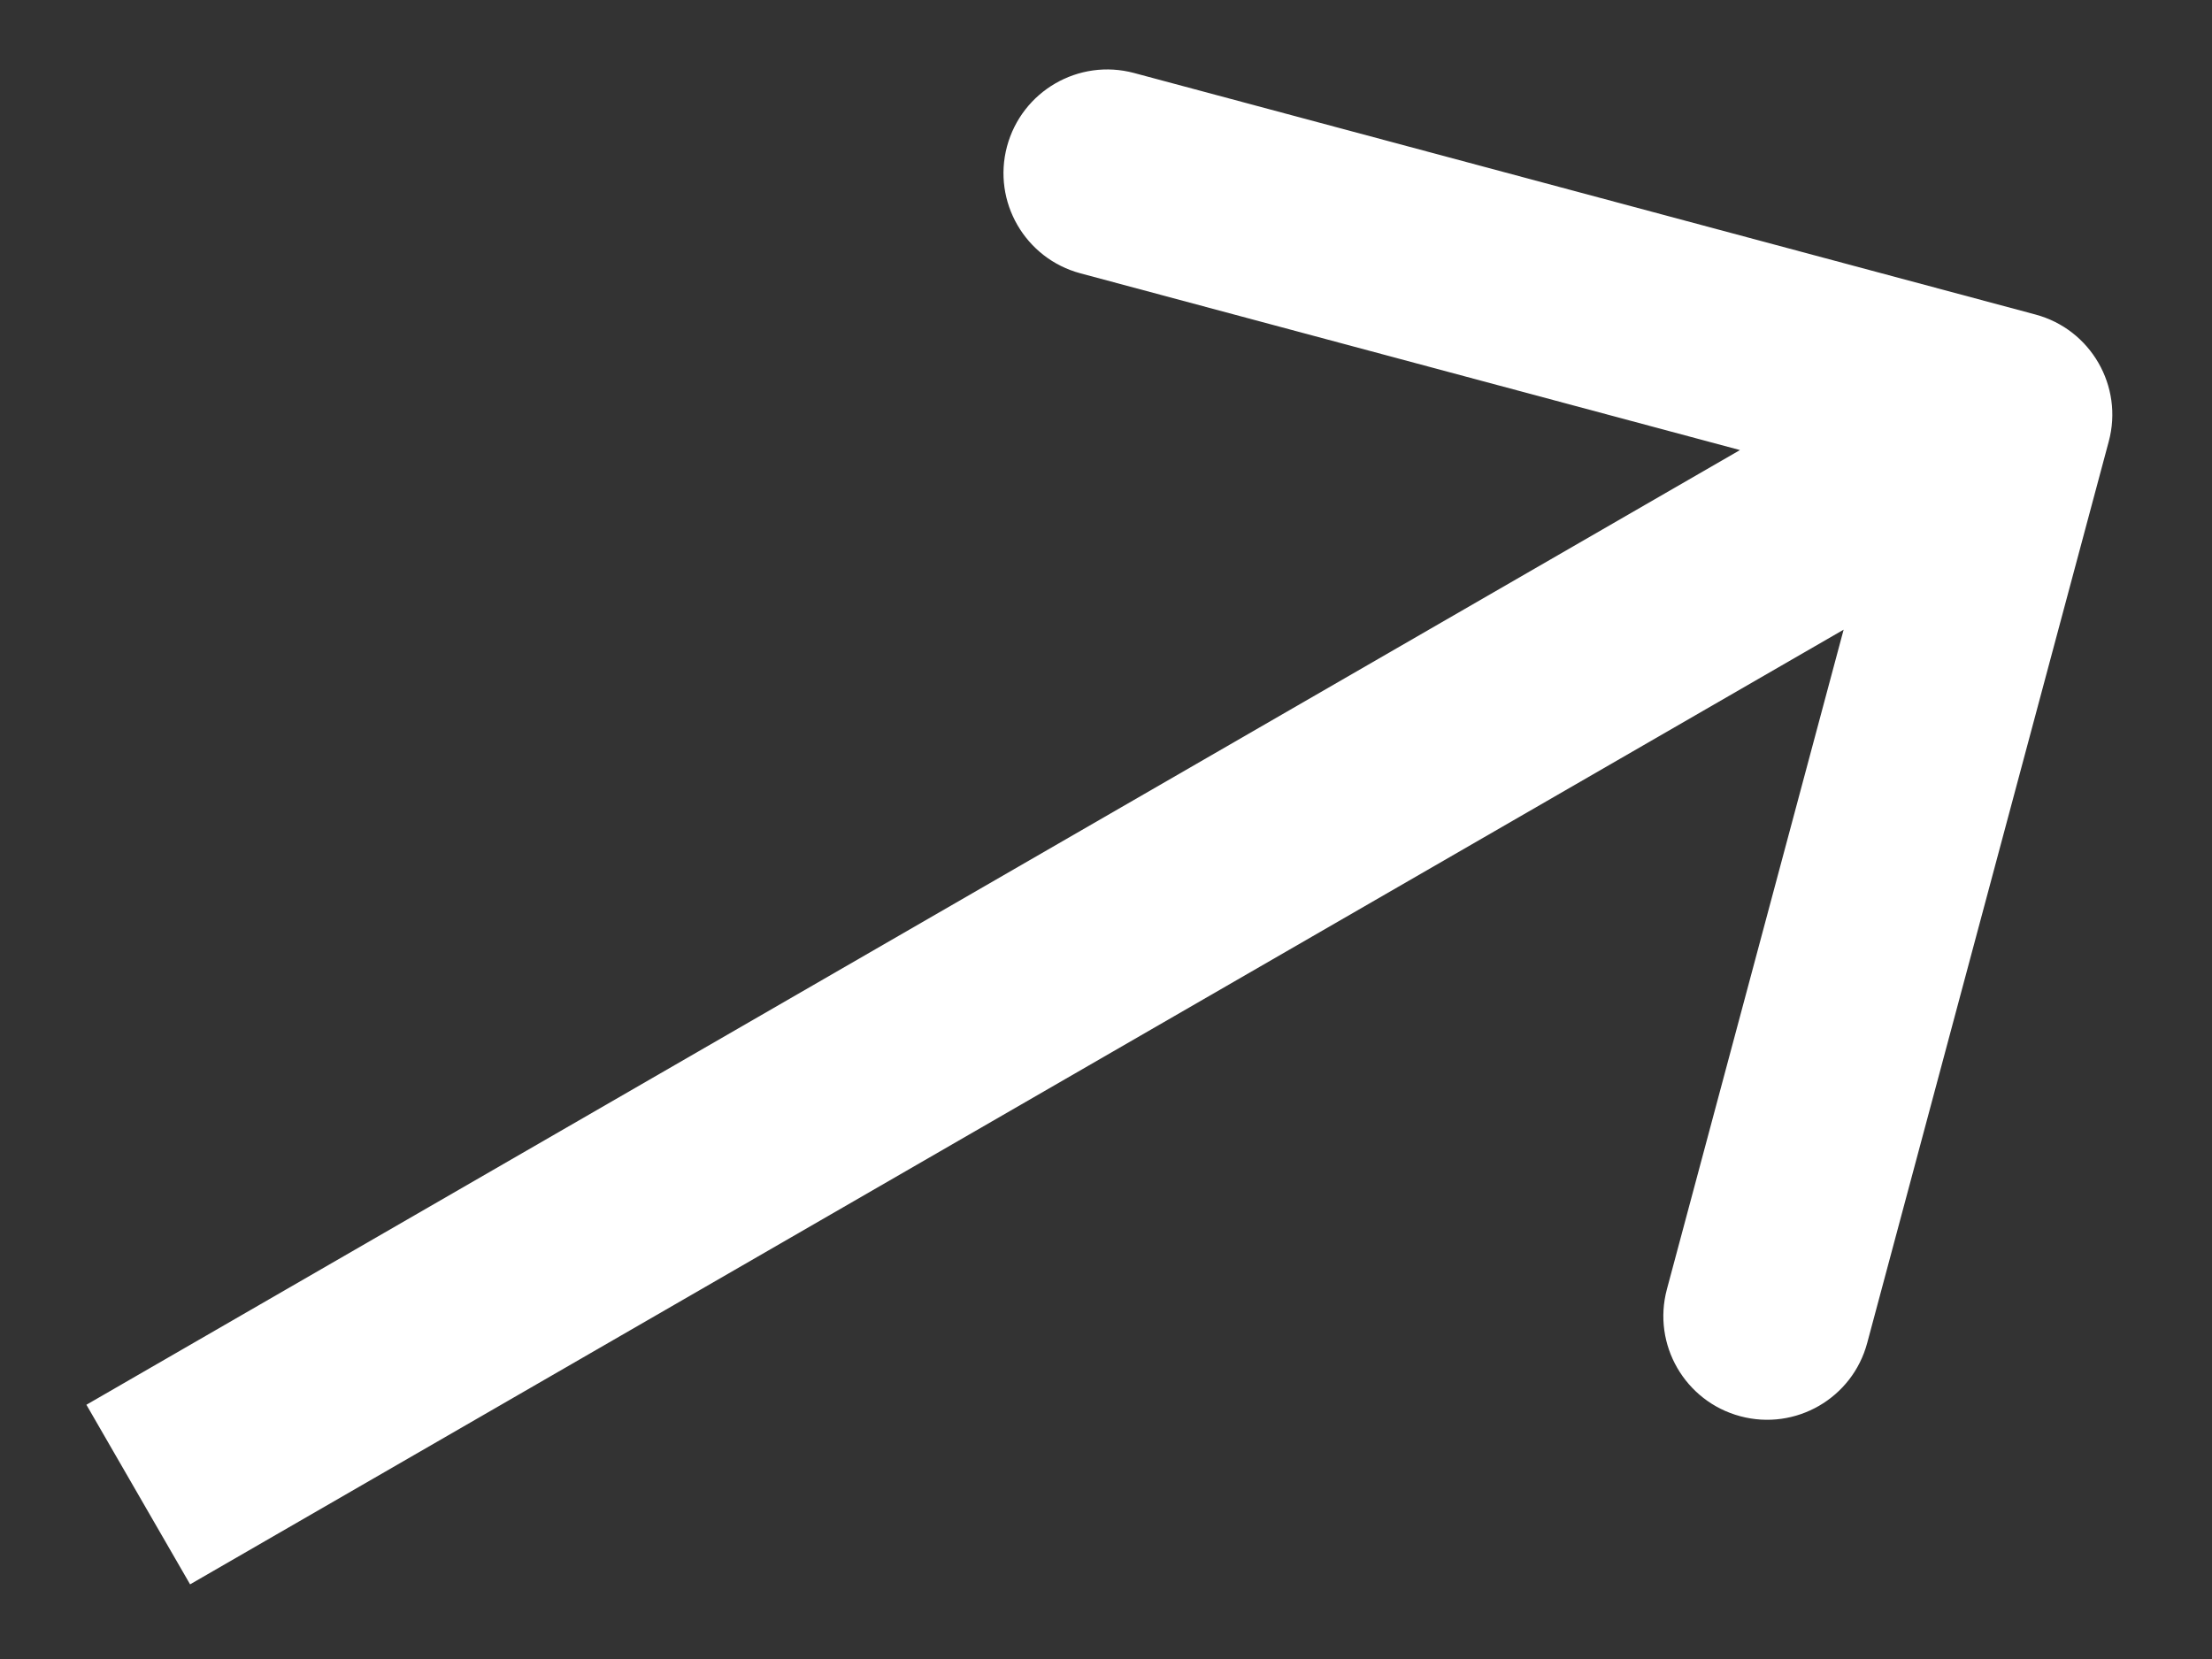
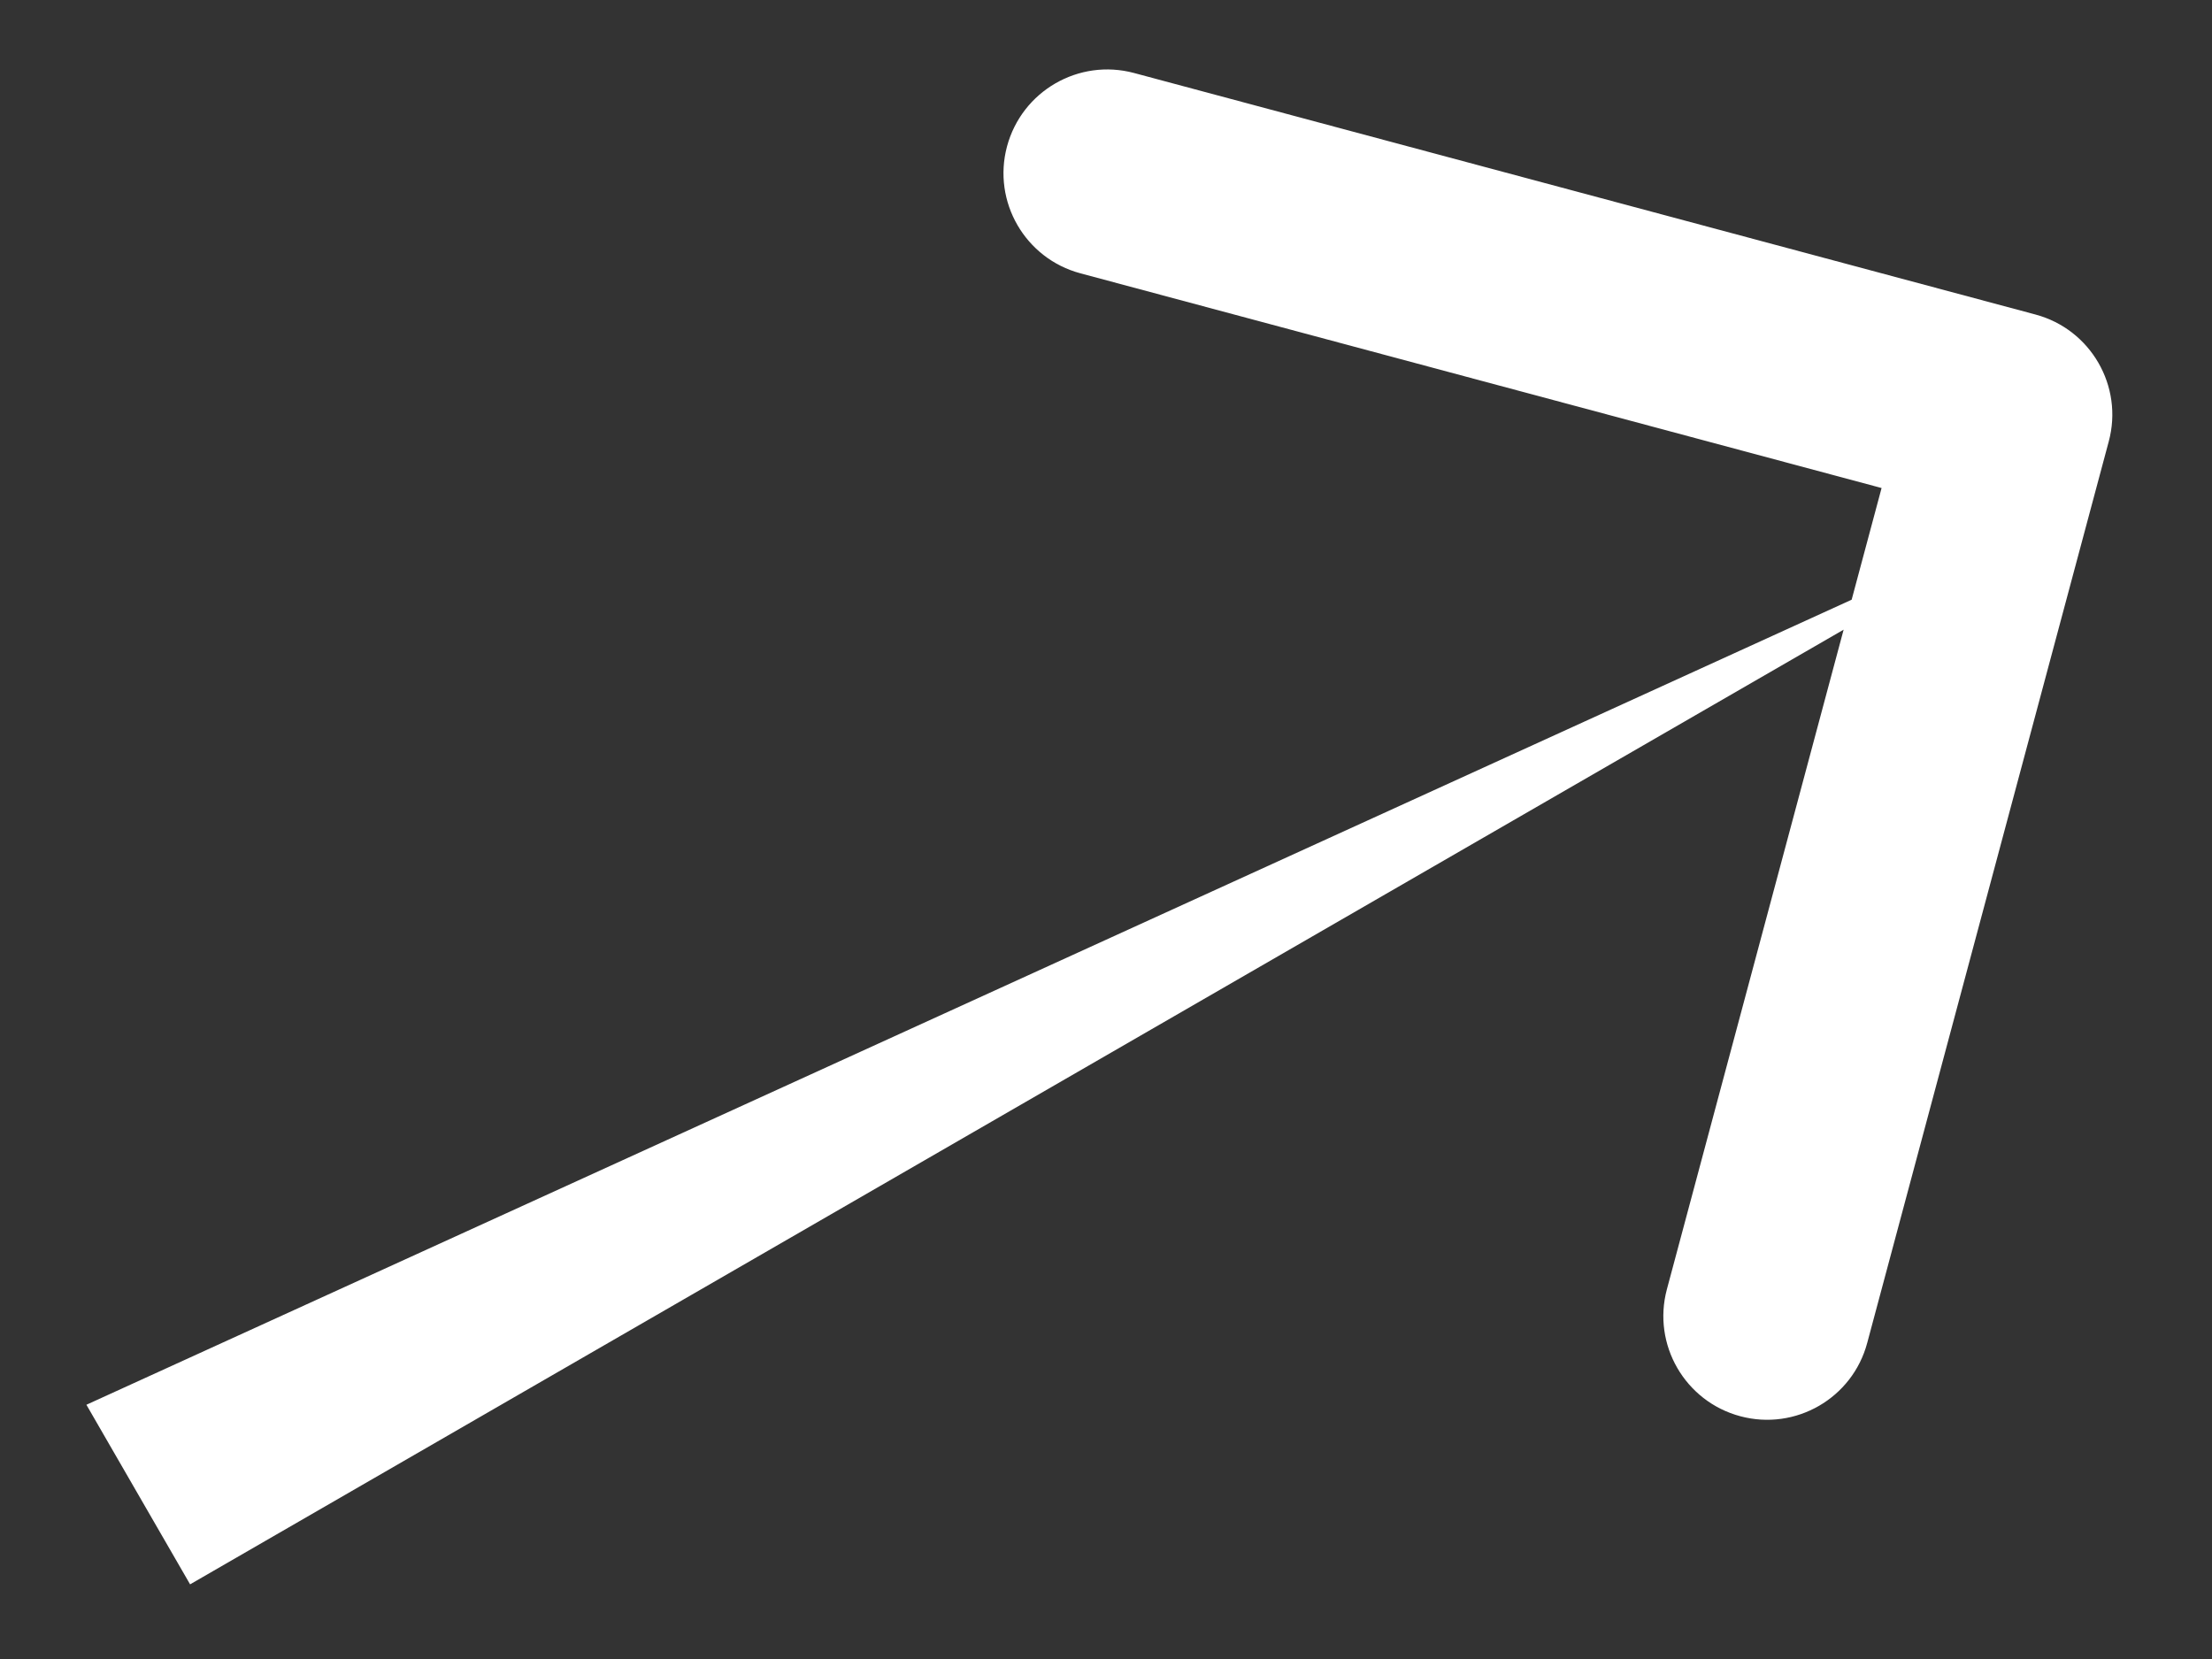
<svg xmlns="http://www.w3.org/2000/svg" width="16" height="12" viewBox="0 0 16 12" fill="none">
  <rect x="0" y="0" width="16" height="12" fill="#333333" stroke="none" />
-   <path d="M15.253 3.194C15.361 2.794 15.123 2.382 14.723 2.275L8.203 0.528C7.803 0.421 7.392 0.658 7.284 1.059C7.177 1.459 7.415 1.87 7.815 1.977L13.61 3.53L12.057 9.326C11.95 9.726 12.188 10.137 12.588 10.244C12.988 10.351 13.399 10.114 13.506 9.714L15.253 3.194ZM1.375 11.46L14.904 3.649L14.154 2.35L0.625 10.161L1.375 11.46Z" fill="white" />
+   <path d="M15.253 3.194C15.361 2.794 15.123 2.382 14.723 2.275L8.203 0.528C7.803 0.421 7.392 0.658 7.284 1.059C7.177 1.459 7.415 1.87 7.815 1.977L13.61 3.53L12.057 9.326C11.95 9.726 12.188 10.137 12.588 10.244C12.988 10.351 13.399 10.114 13.506 9.714L15.253 3.194ZM1.375 11.46L14.904 3.649L0.625 10.161L1.375 11.46Z" fill="white" />
</svg>